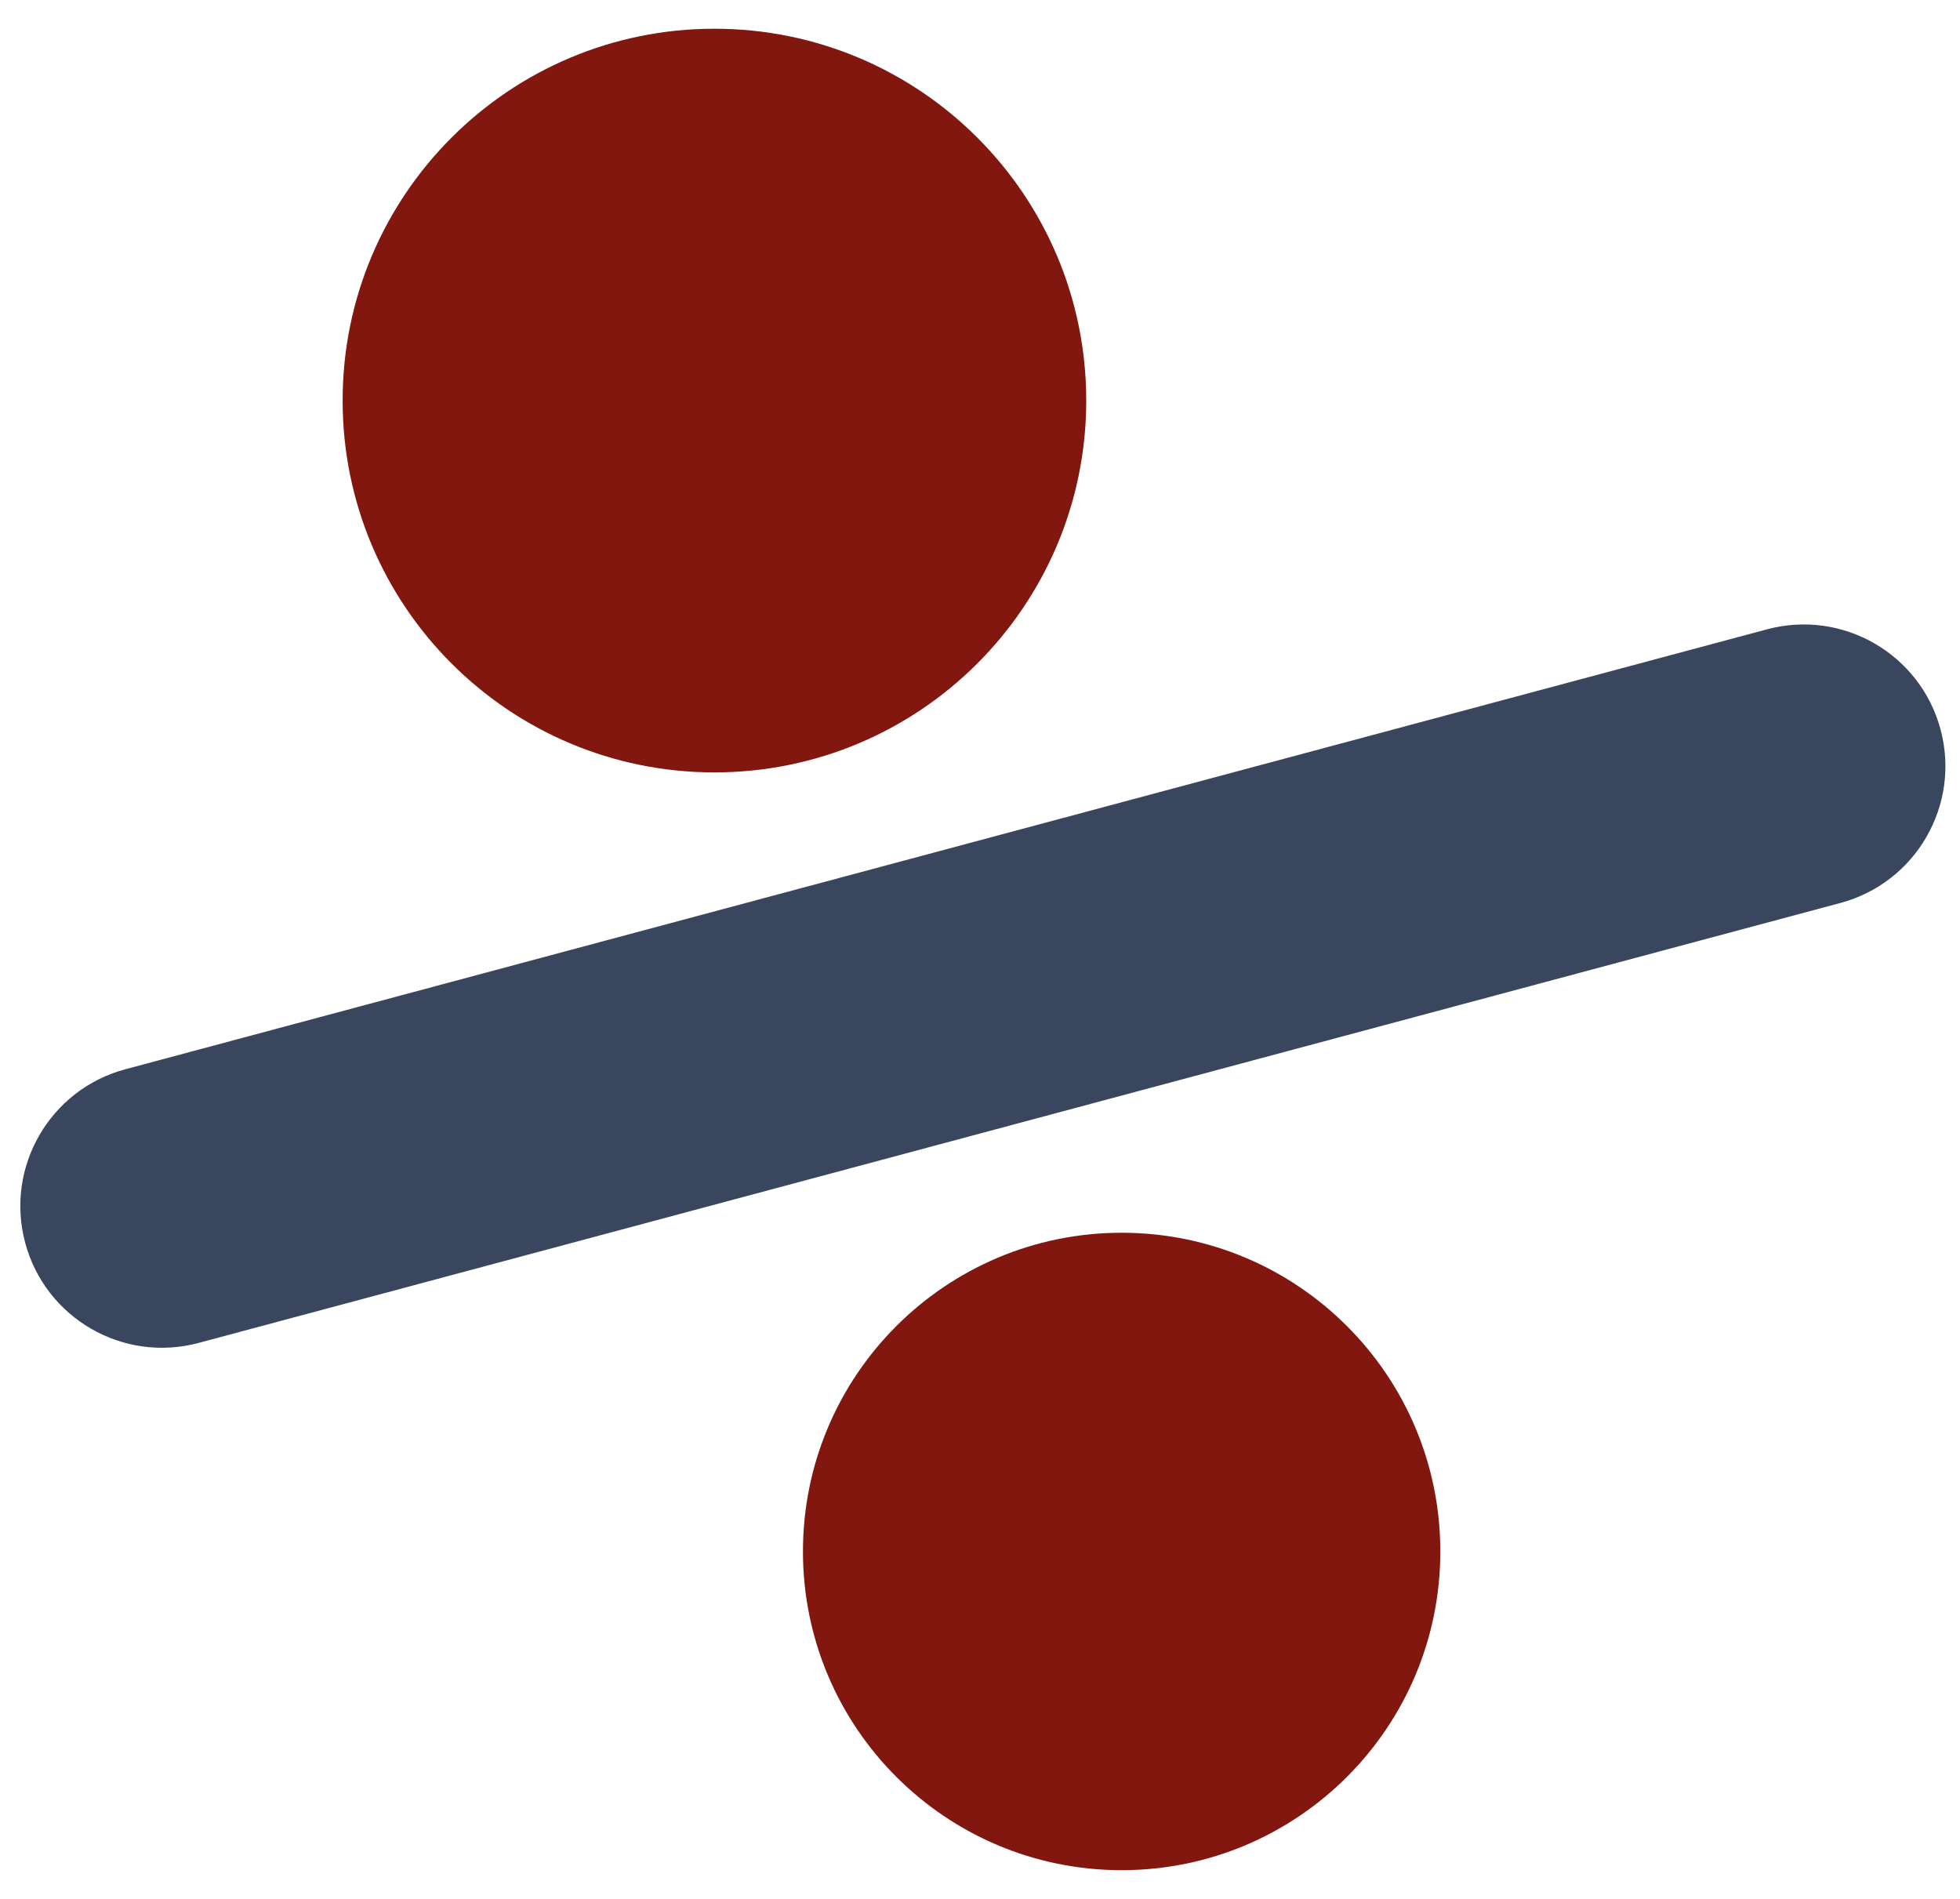
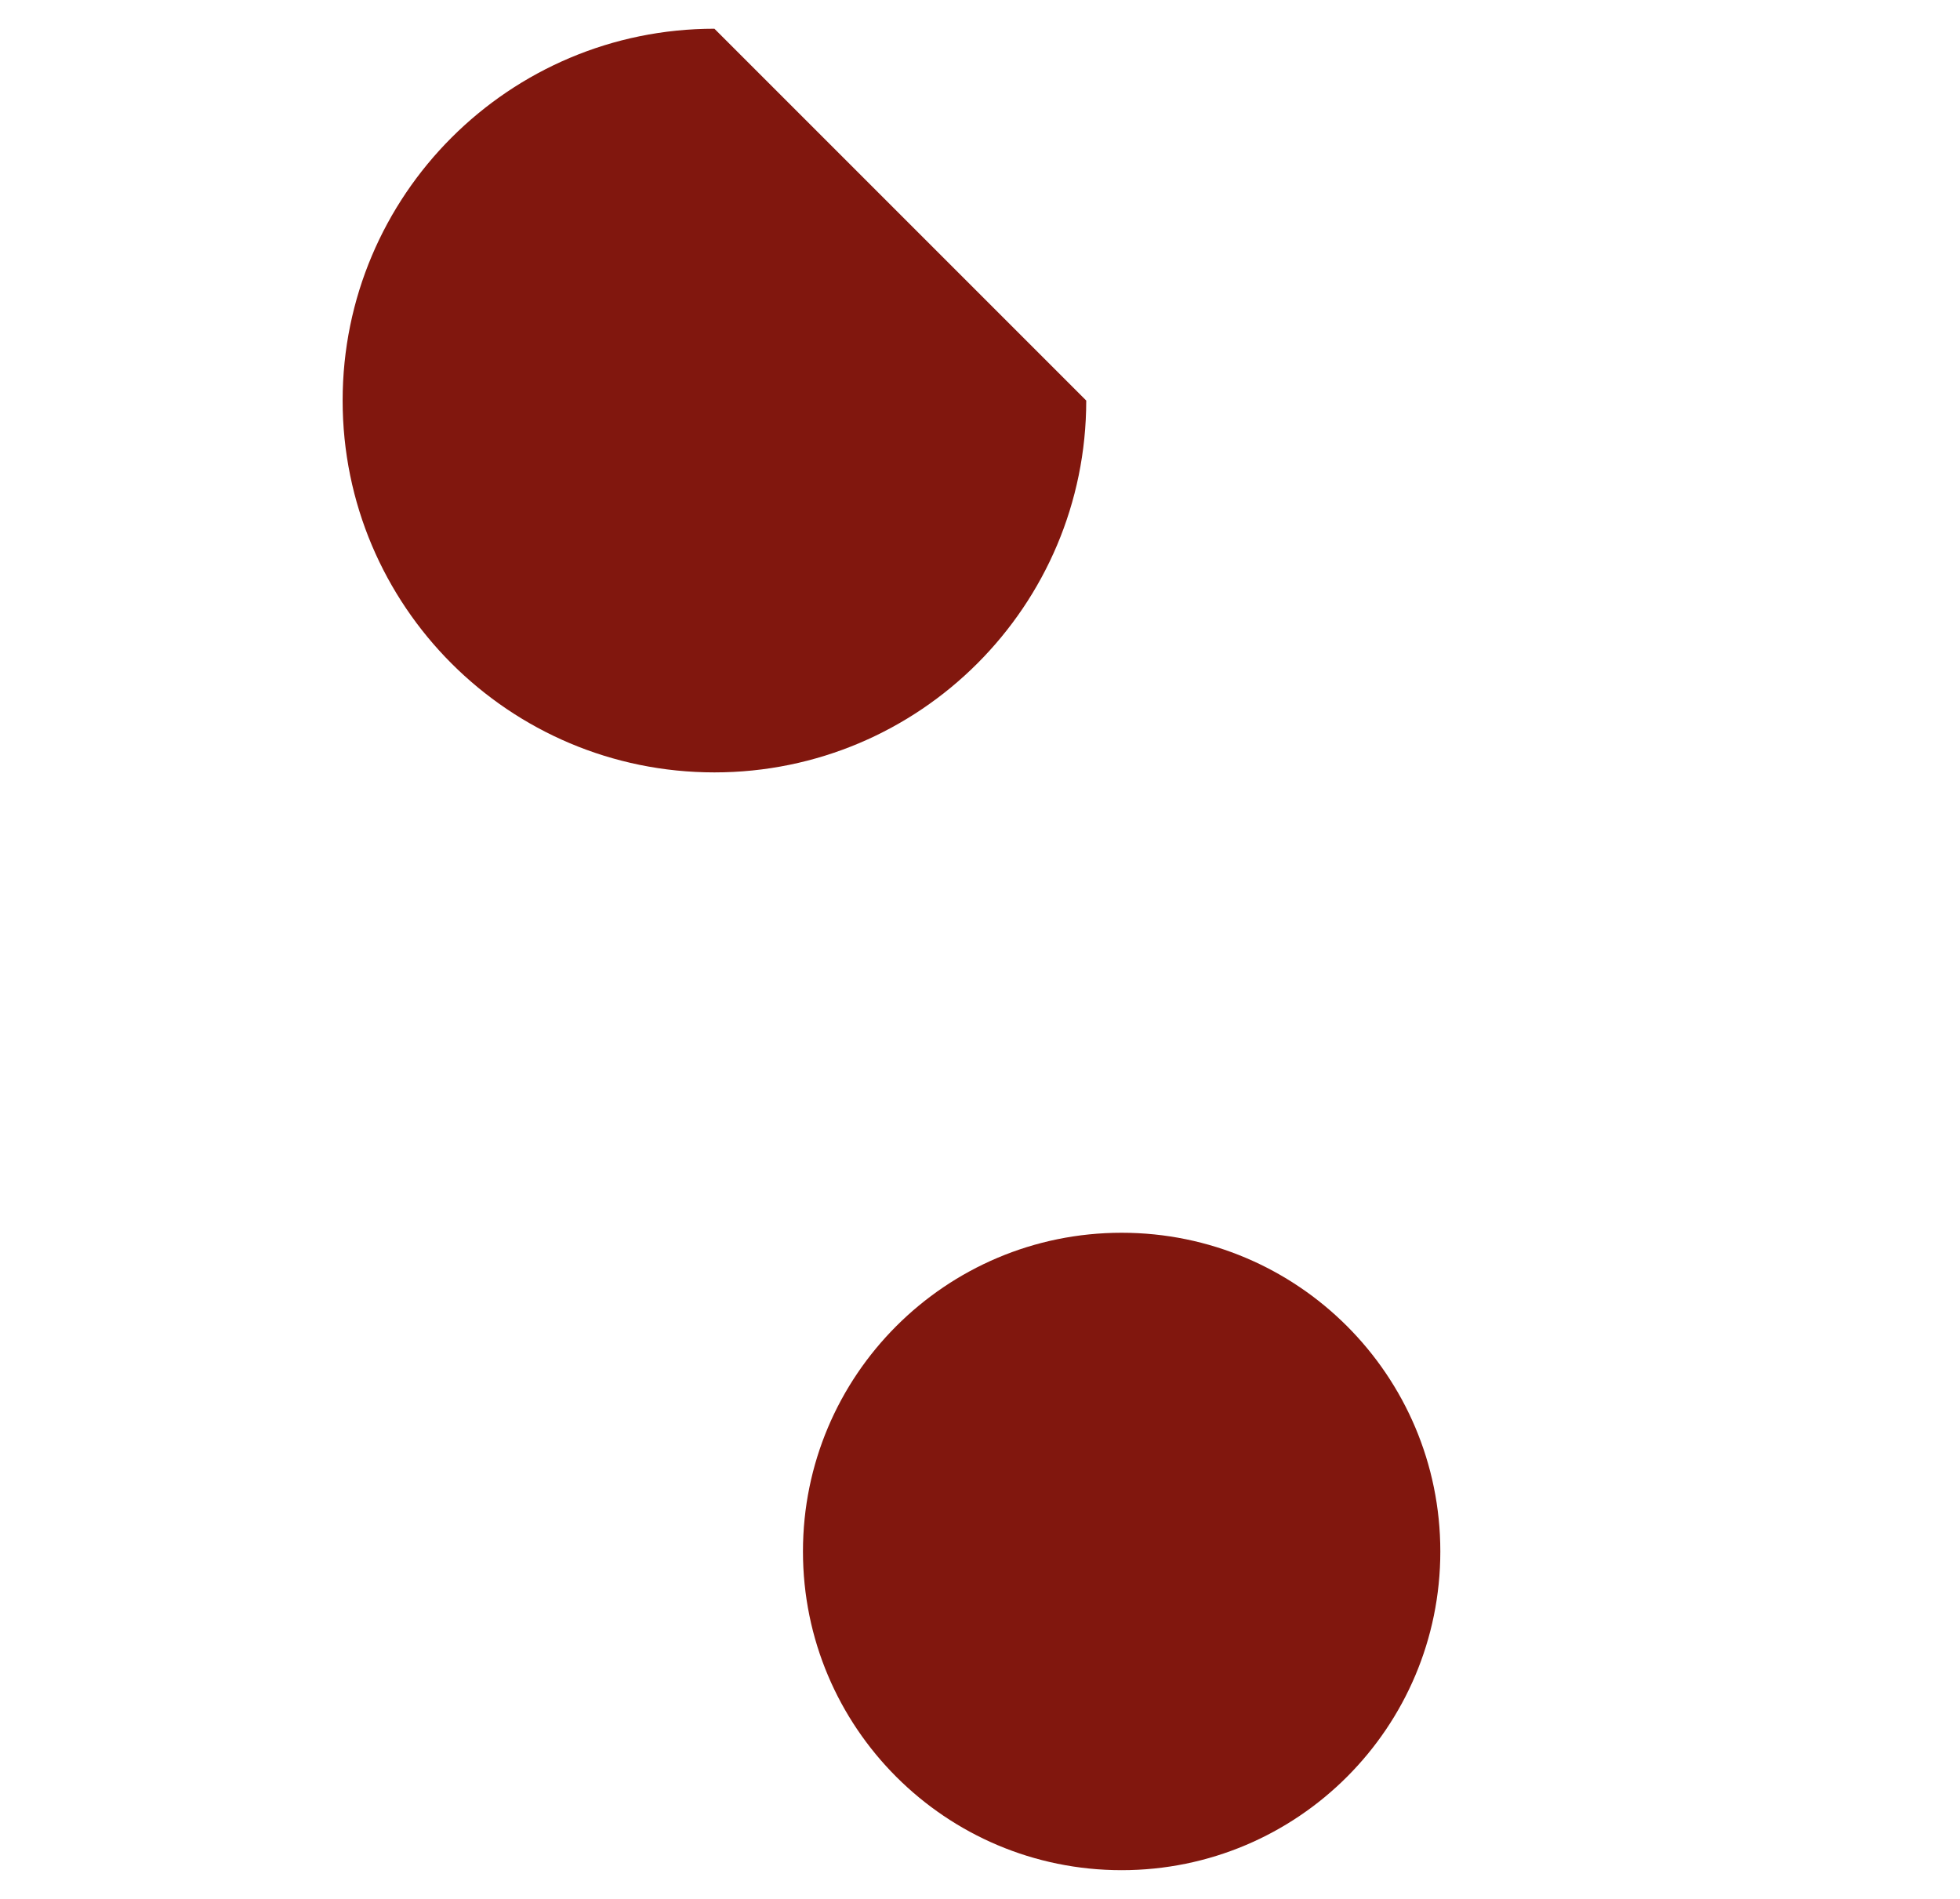
<svg xmlns="http://www.w3.org/2000/svg" width="64" height="62" viewBox="0 0 64 62" fill="none">
  <path d="M47.031 50.656C47.031 56.404 42.372 61.062 36.625 61.062C30.878 61.062 26.219 56.404 26.219 50.656C26.219 44.909 30.878 40.25 36.625 40.25C42.372 40.25 47.031 44.909 47.031 50.656Z" fill="#81170E" />
-   <path d="M35.469 13.078C35.469 19.783 30.033 25.219 23.328 25.219C16.623 25.219 11.188 19.783 11.188 13.078C11.188 6.373 16.623 0.938 23.328 0.938C30.033 0.938 35.469 6.373 35.469 13.078Z" fill="#81170E" />
-   <path d="M0.822 40.576C0.161 38.109 1.625 35.573 4.092 34.912L57.701 20.547C60.168 19.886 62.704 21.351 63.365 23.818C64.027 26.285 62.562 28.821 60.095 29.482L6.486 43.847C4.019 44.508 1.483 43.044 0.822 40.576Z" fill="#3A465D" />
+   <path d="M35.469 13.078C35.469 19.783 30.033 25.219 23.328 25.219C16.623 25.219 11.188 19.783 11.188 13.078C11.188 6.373 16.623 0.938 23.328 0.938Z" fill="#81170E" />
</svg>